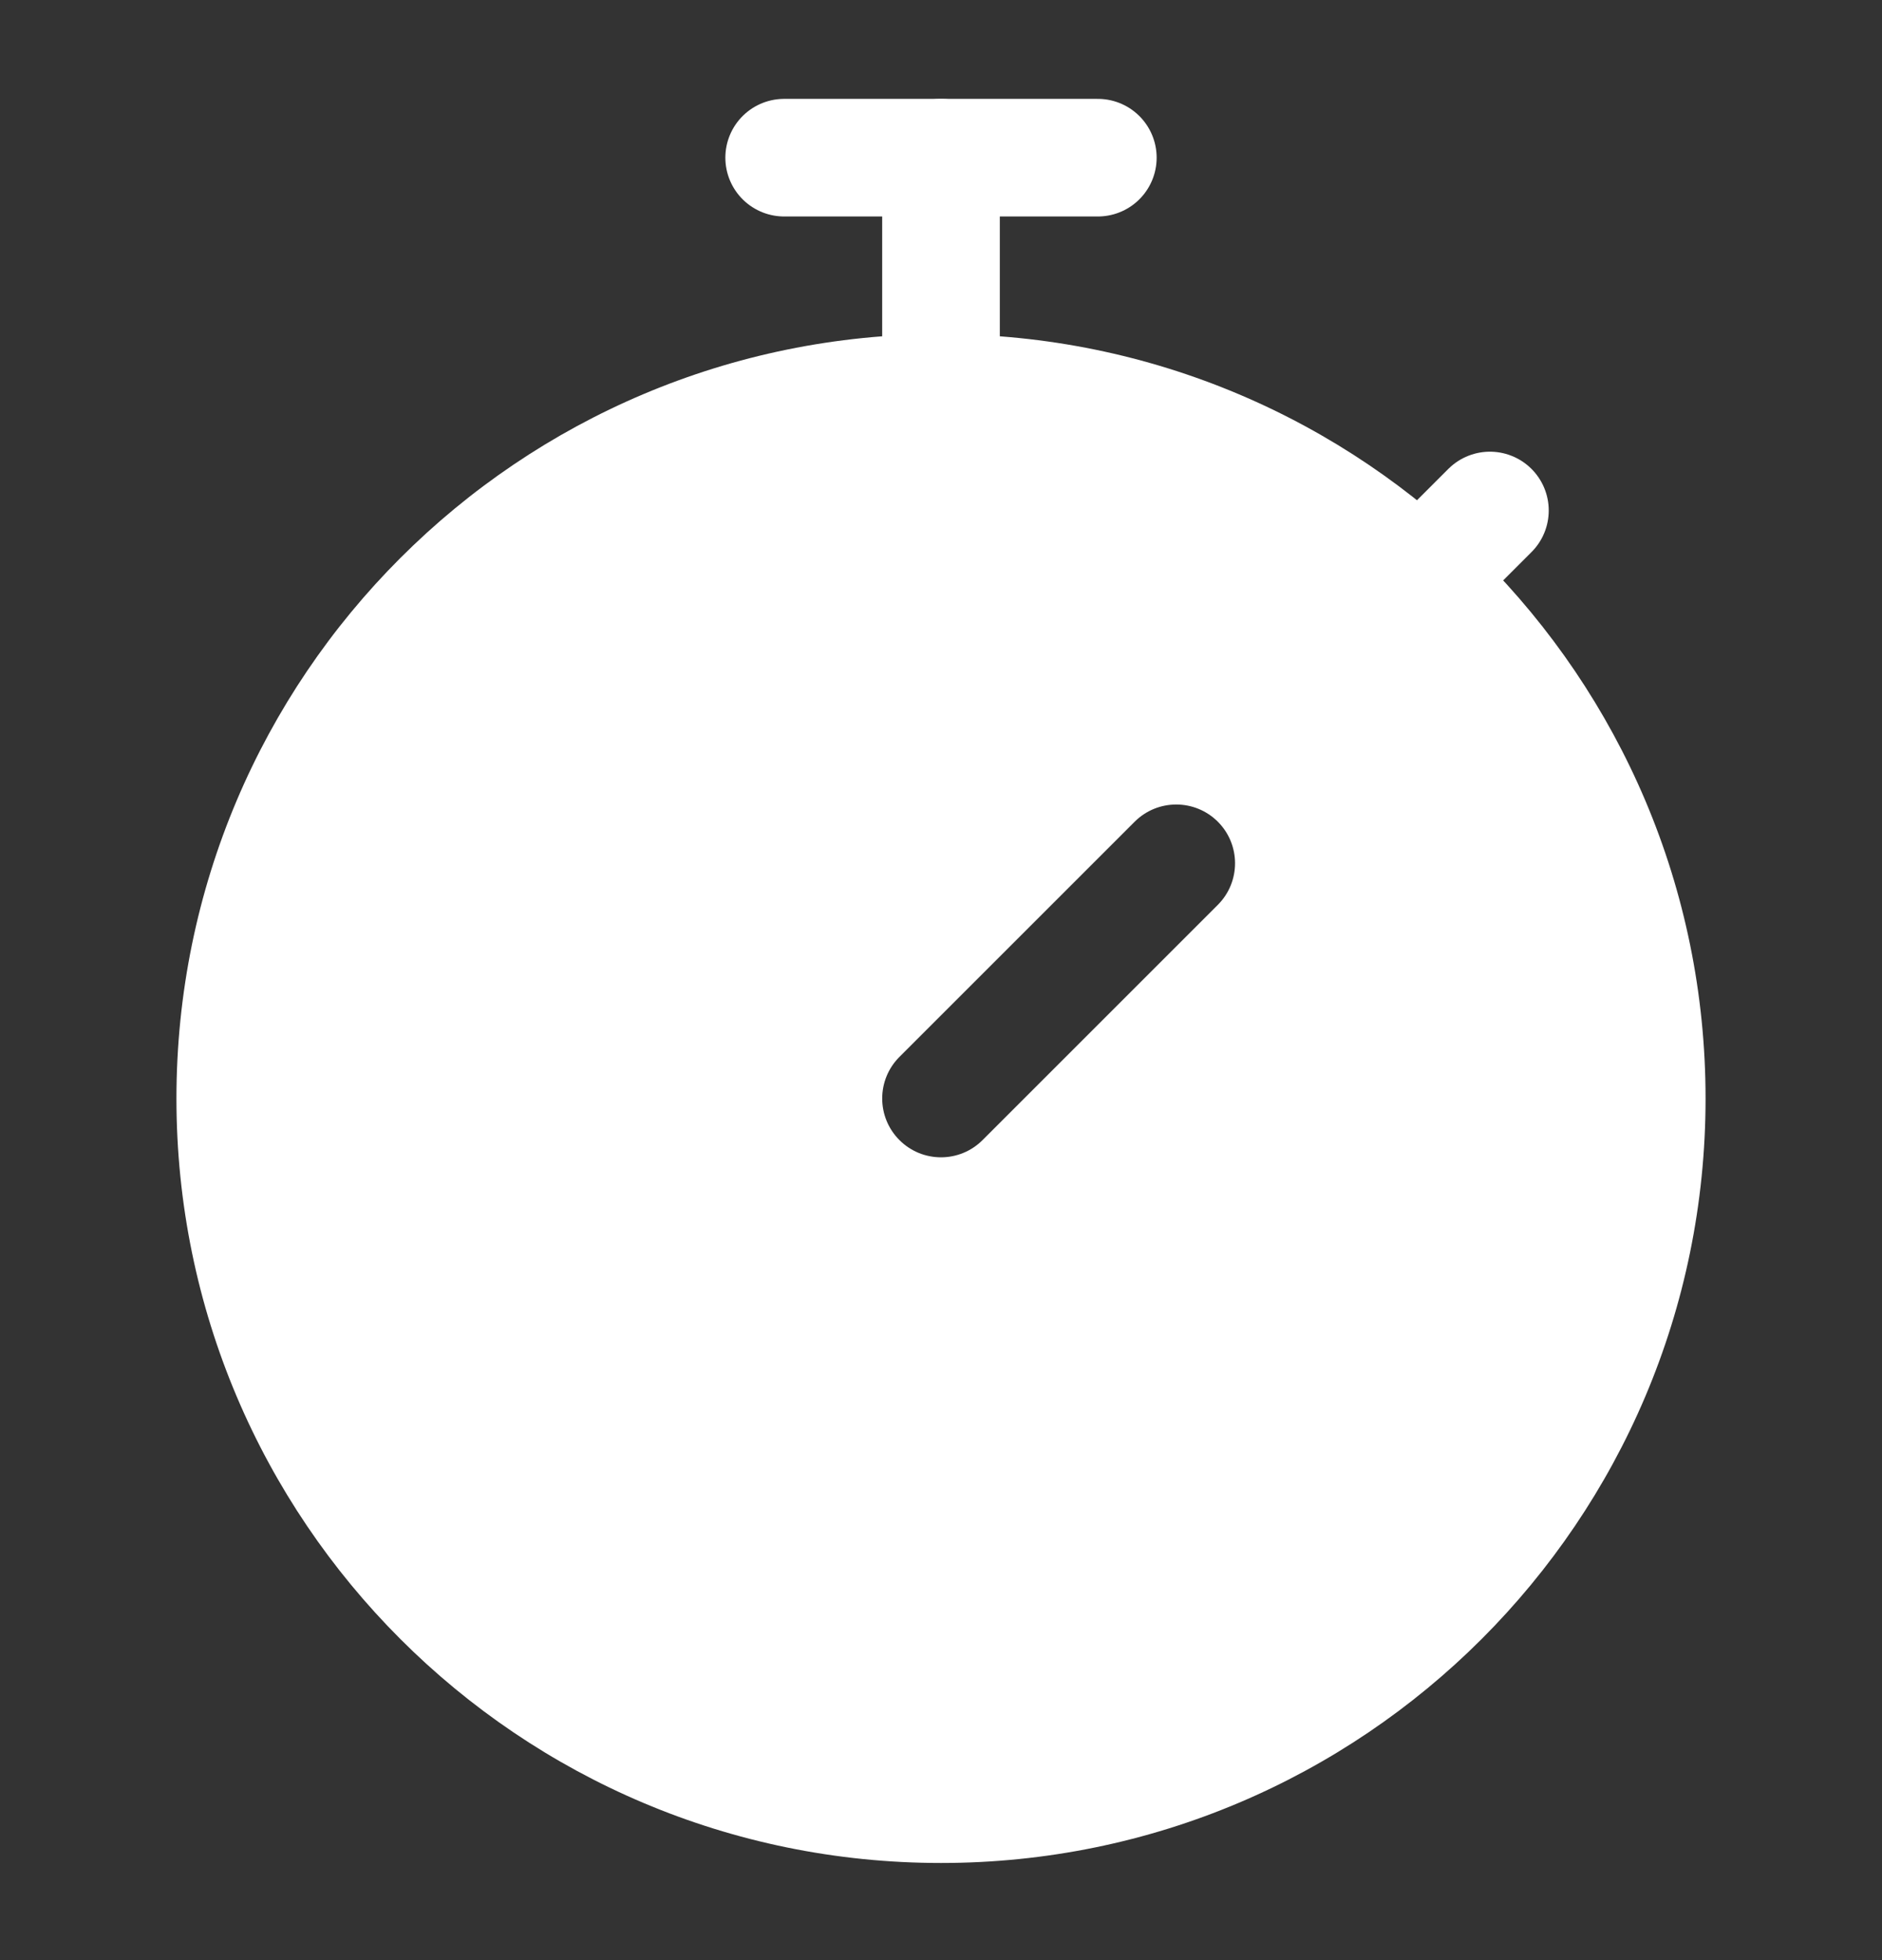
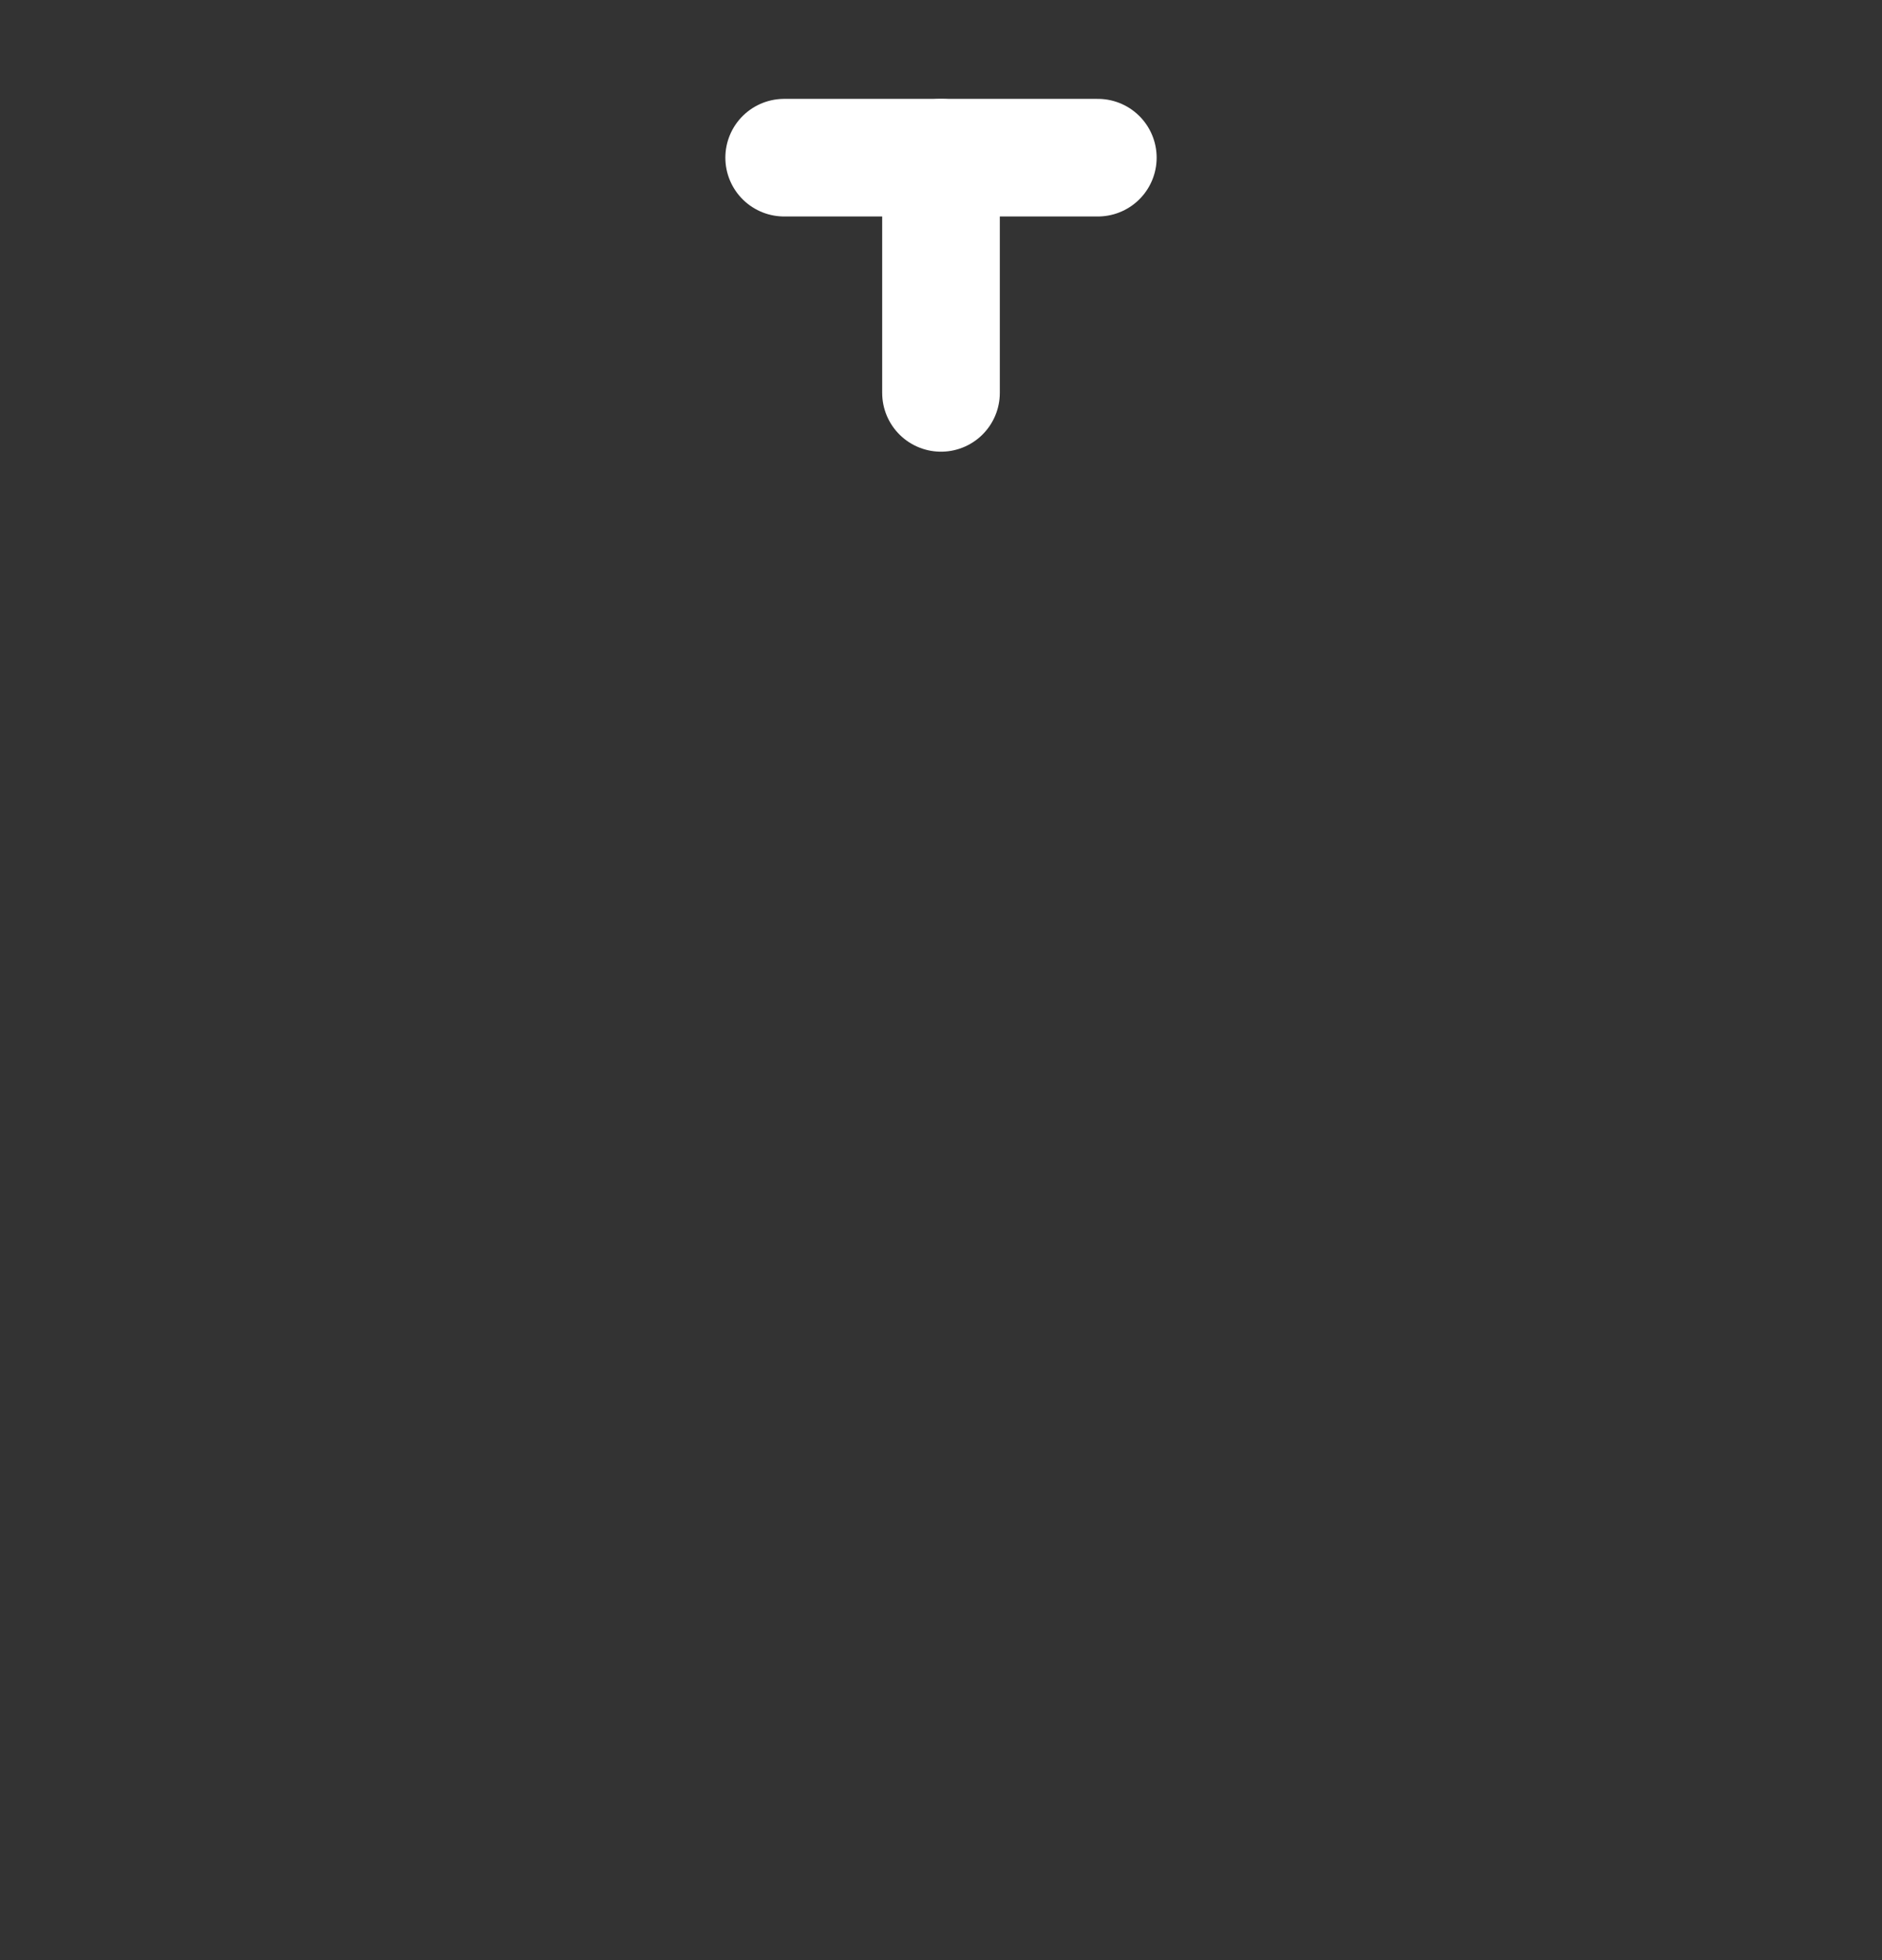
<svg xmlns="http://www.w3.org/2000/svg" width="24" height="25" viewBox="0 0 24 25" fill="none">
  <rect x="0" y="0" width="24" height="25" fill="#333333" stroke="none" />
  <path d="M10 2.011H14" stroke="white" stroke-width="1.5" stroke-linecap="round" />
  <path d="M12 2.011L12 5.011" stroke="white" stroke-width="1.5" stroke-linecap="round" />
-   <path fill-rule="evenodd" clip-rule="evenodd" d="M2.25 14.011C2.25 8.626 6.615 4.261 12 4.261C17.385 4.261 21.75 8.626 21.75 14.011C21.75 19.395 17.385 23.761 12 23.761C6.615 23.761 2.25 19.395 2.25 14.011ZM15.53 11.541C15.823 11.248 15.823 10.773 15.53 10.48C15.237 10.188 14.763 10.188 14.47 10.48L11.47 13.48C11.177 13.773 11.177 14.248 11.47 14.541C11.763 14.834 12.237 14.834 12.53 14.541L15.53 11.541Z" fill="white" />
-   <path d="M18.5 7.011L19 6.511" stroke="white" stroke-width="1.5" stroke-linecap="round" />
</svg>